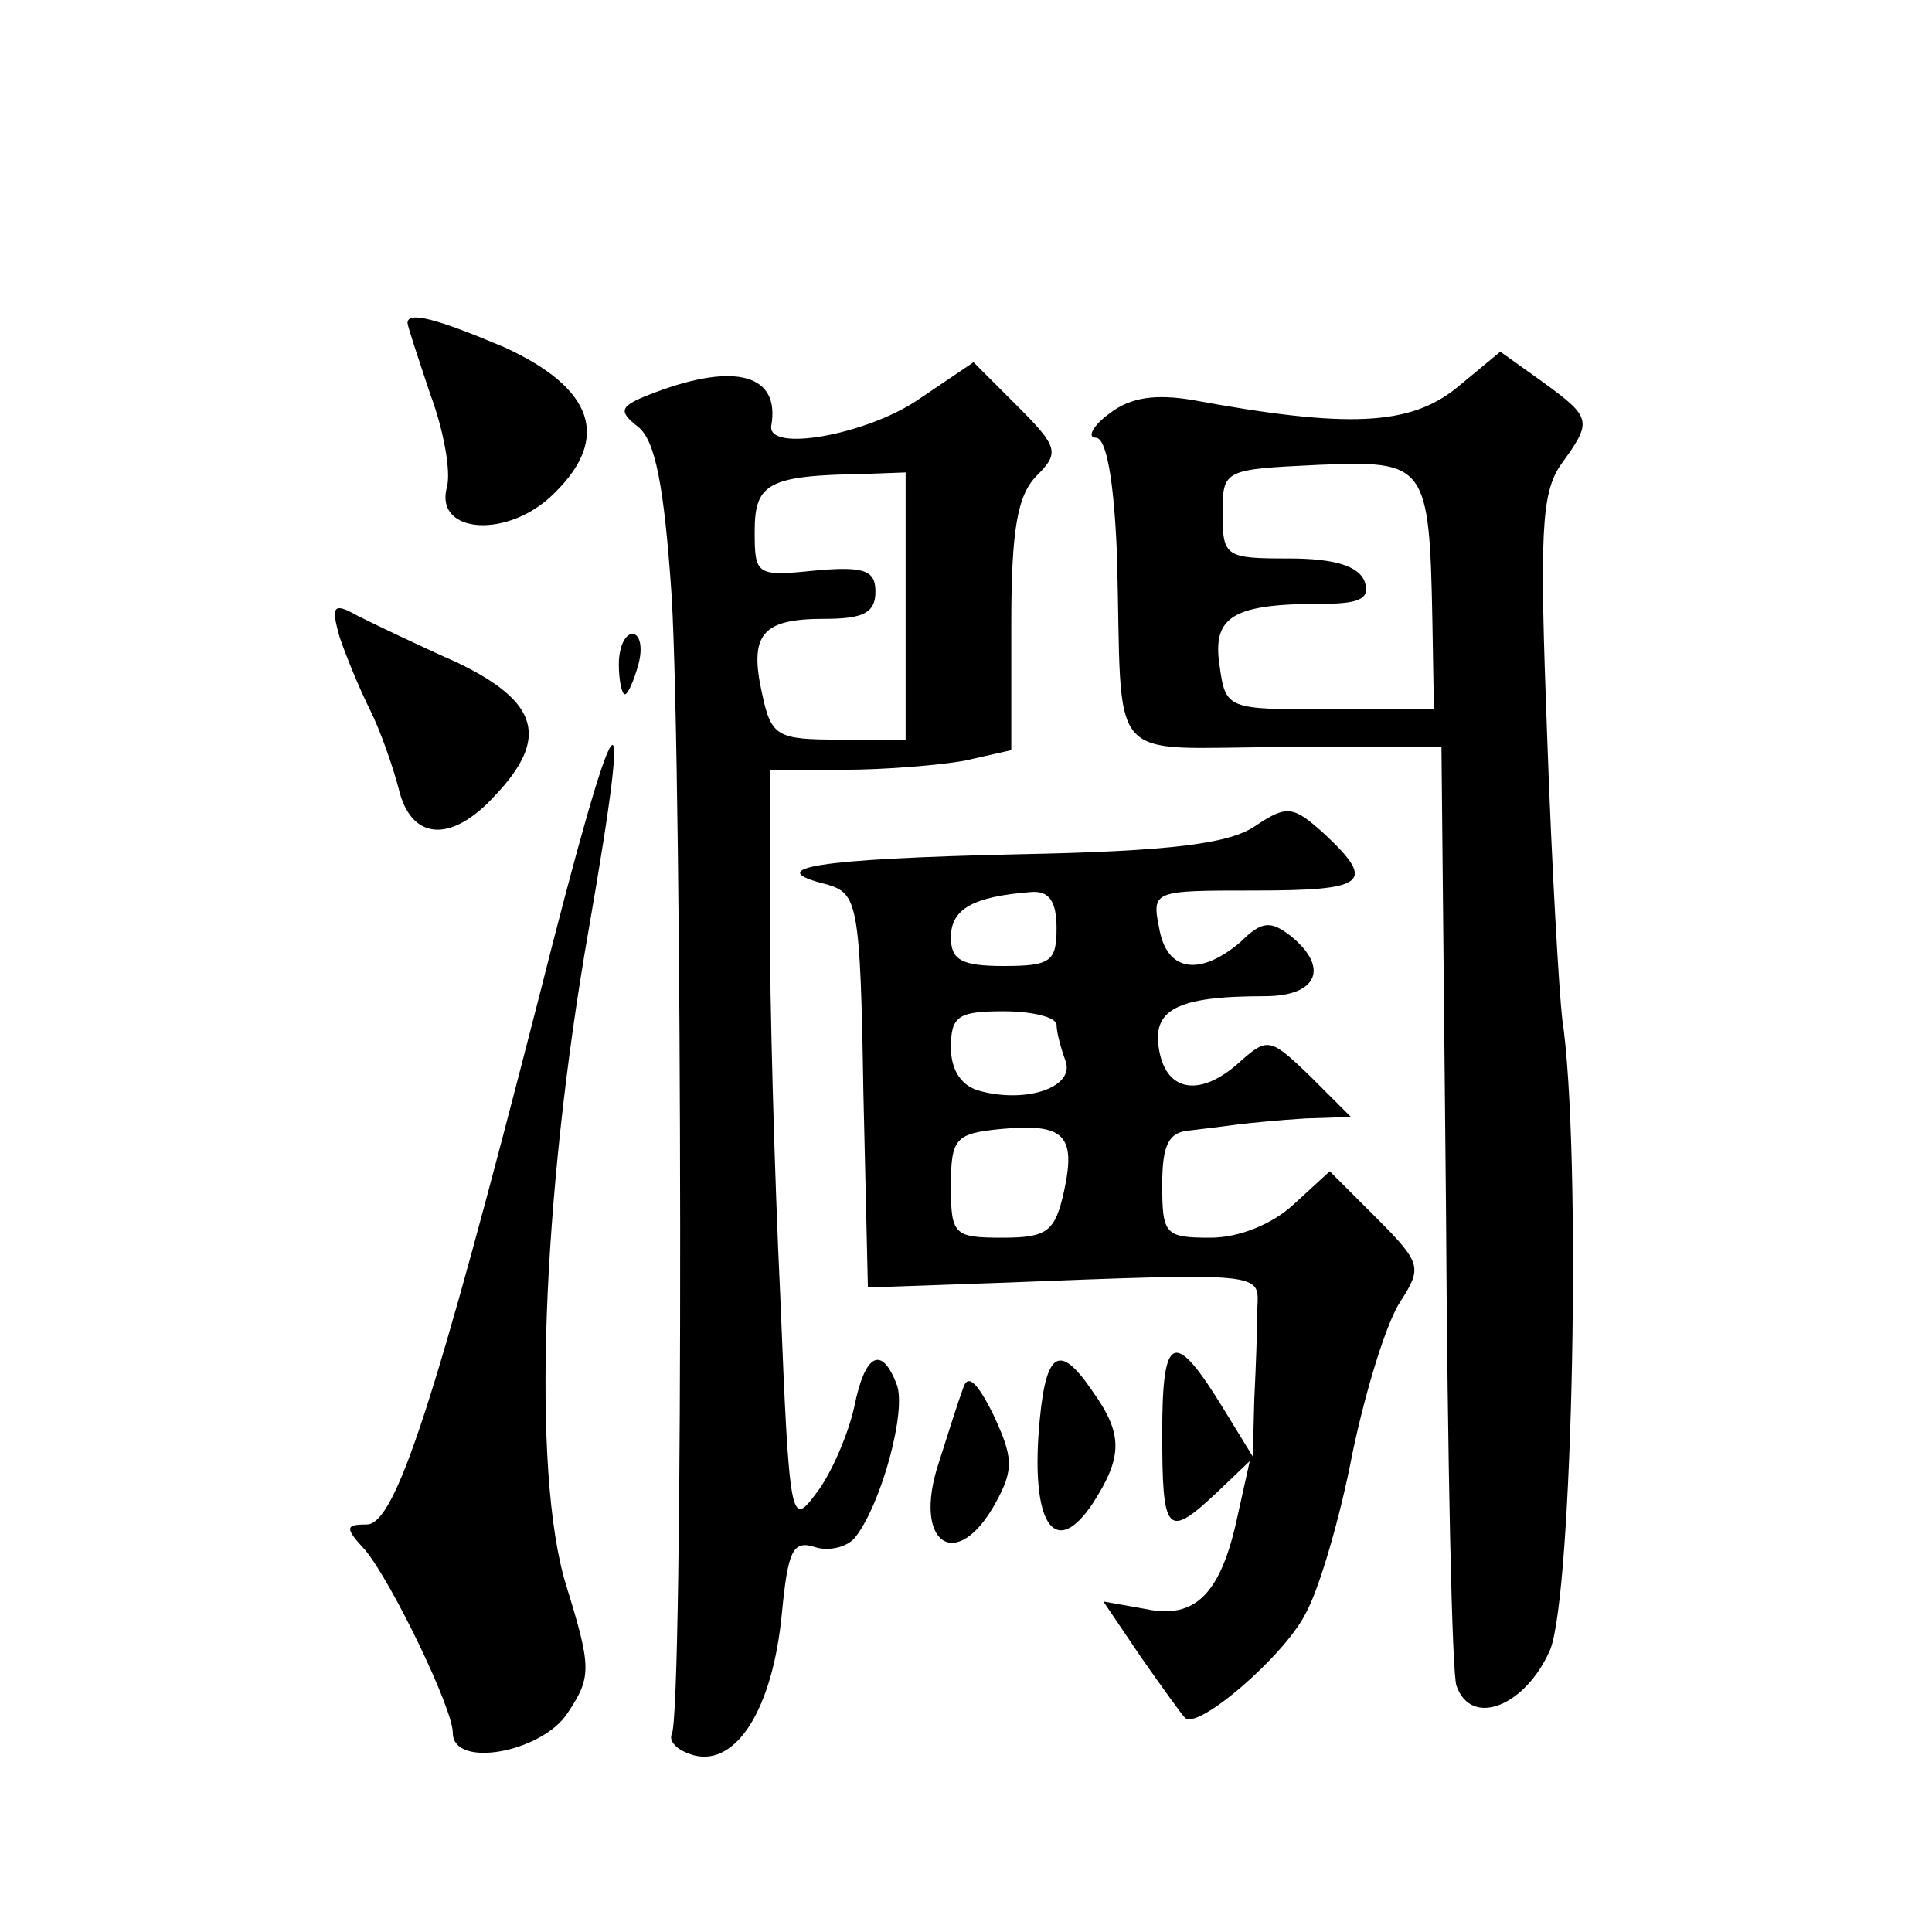
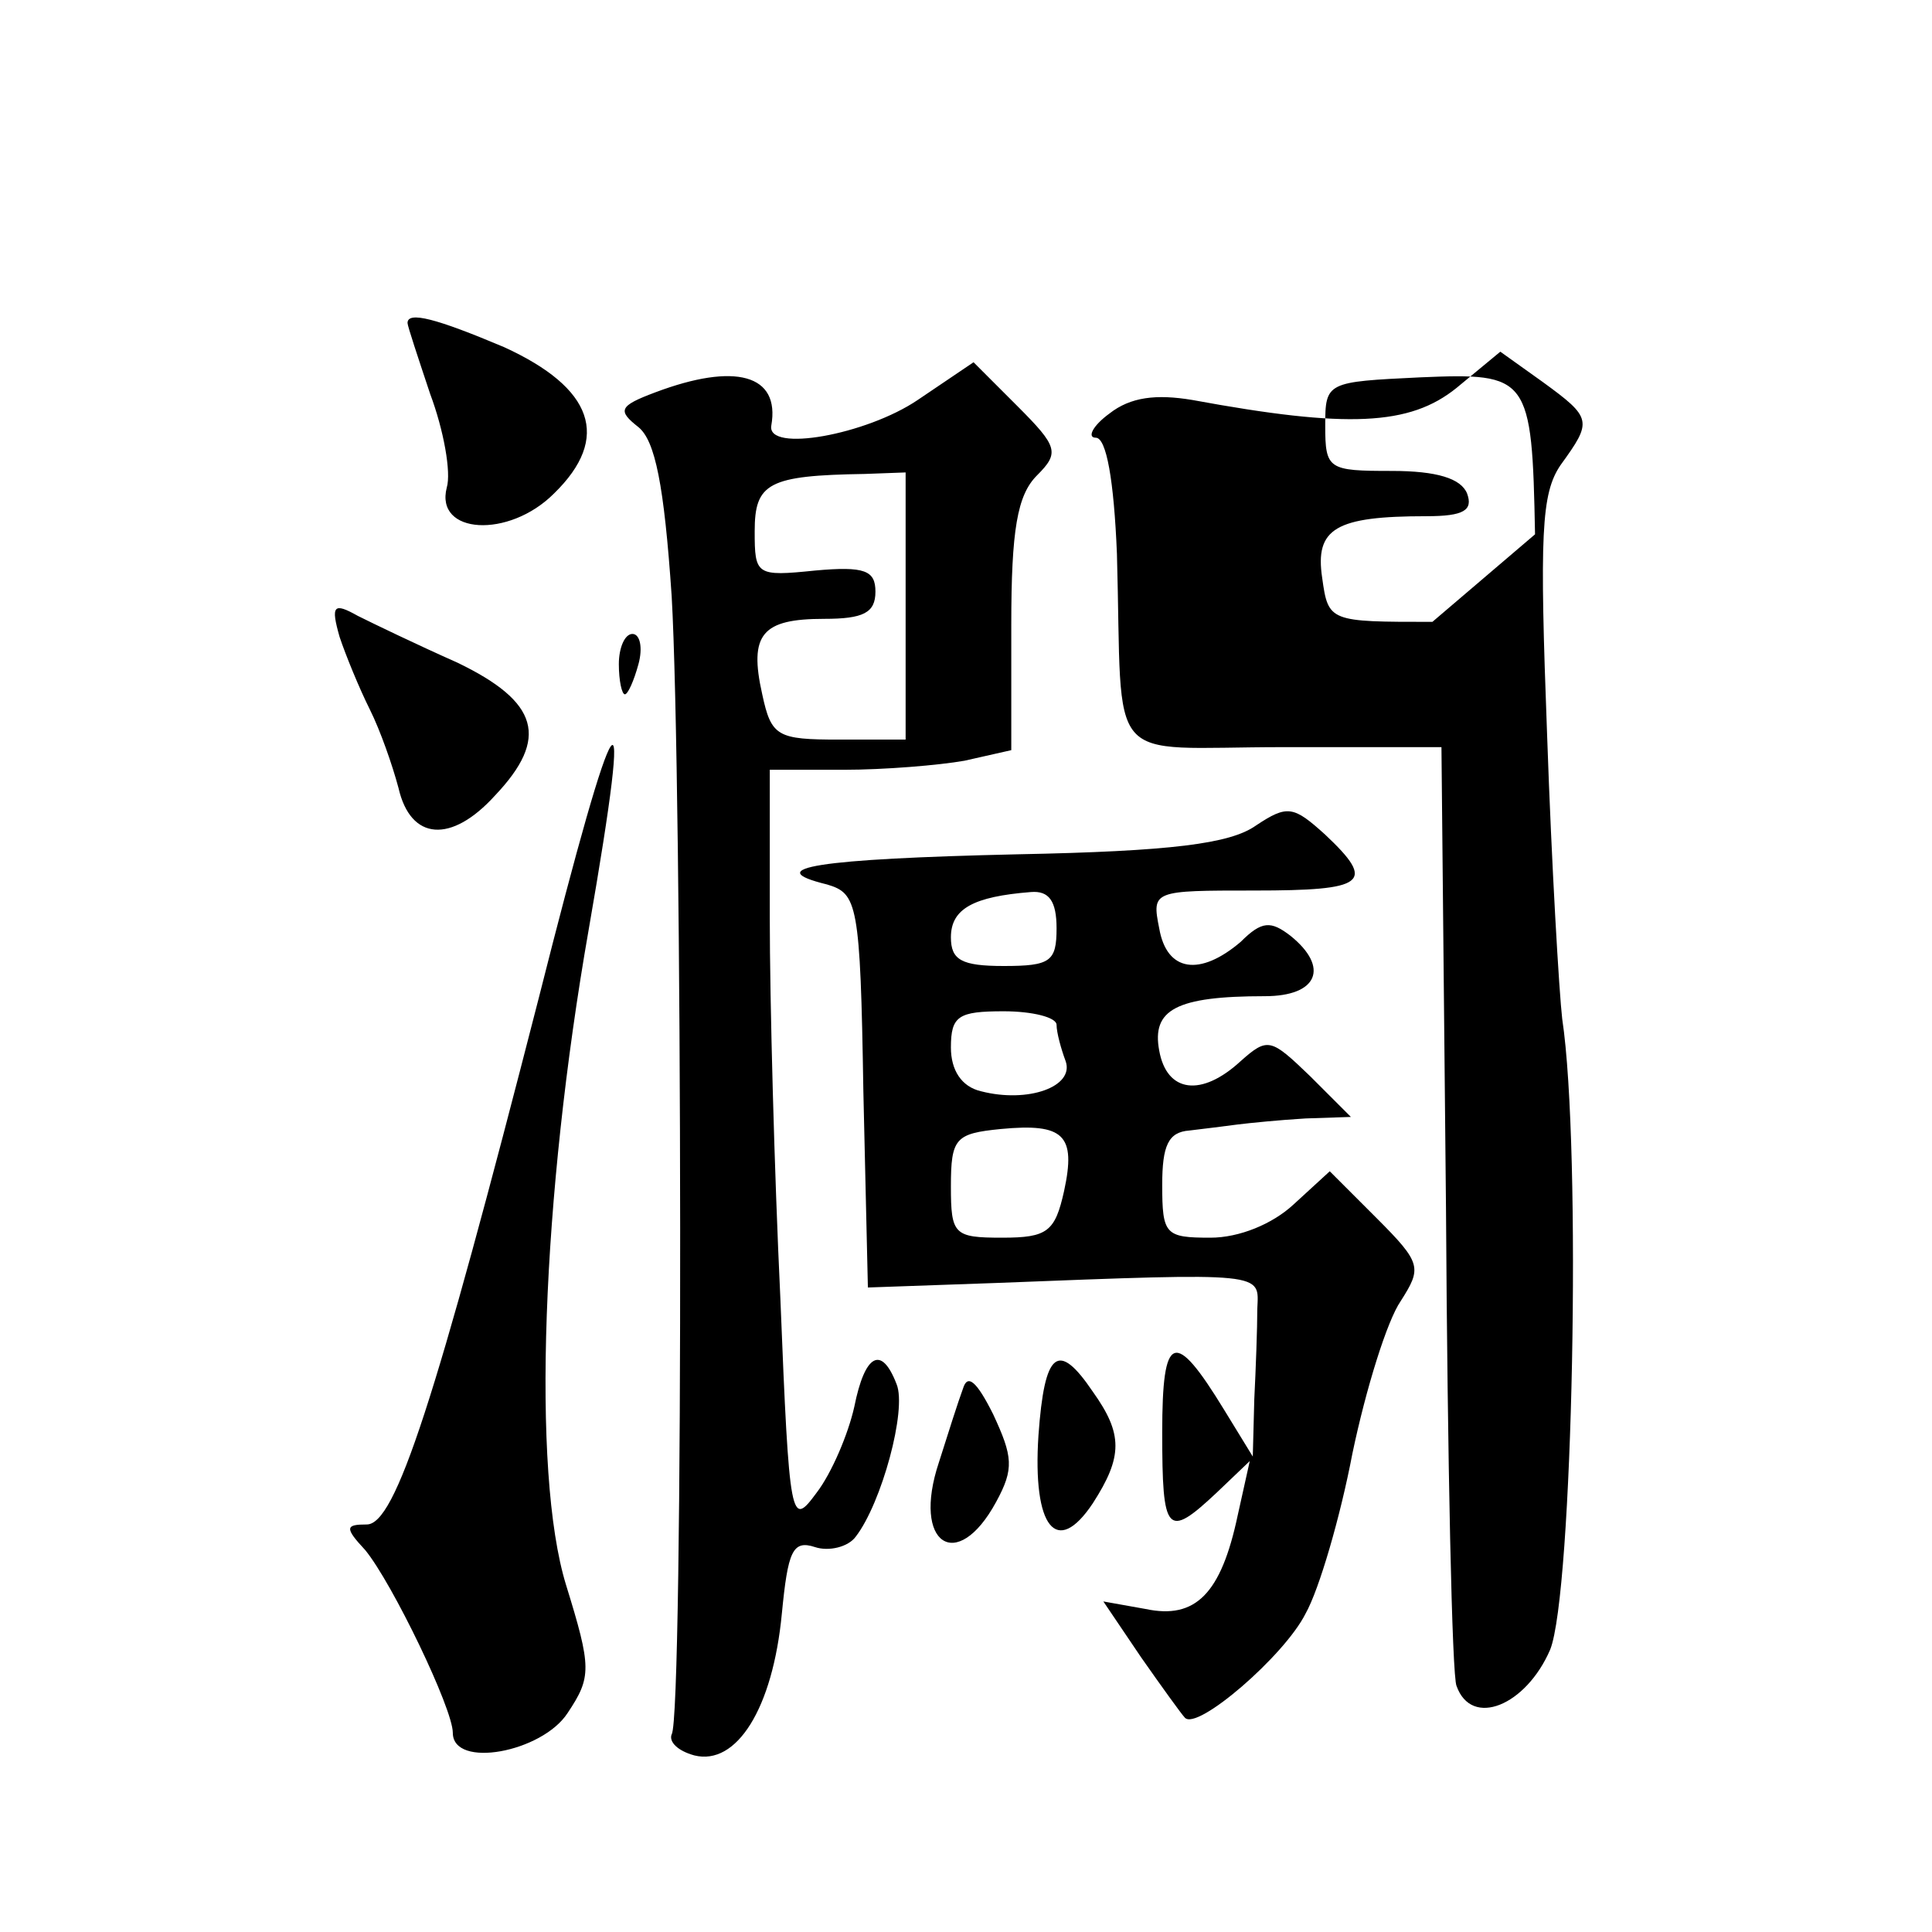
<svg xmlns="http://www.w3.org/2000/svg" version="1.0" width="128pt" height="128pt" viewBox="0 0 128 128" preserveAspectRatio="xMidYMid meet">
  <g transform="translate(0,128) scale(0.1,-0.1)" fill="#0" stroke="none">
-     <path d="M270 1066 c0 -2 7 -23 15 -47 9 -24 14 -52 11 -62 -8 -31 41 -34 71 -4 38 37 26 70 -33 97 -45 19 -64 24 -64 16z M965 1023 c-31 -25 -72 -27 -175 -8 -24 4 -41 2 -55 -9 -11 -8 -15 -16 -9 -16 7 0 12 -28 14 -77 4 -144 -10 -128 110 -128 l105 0 3 -305 c1 -168 4 -311 7 -317 10 -28 46 -13 62 24 15 37 21 332 8 418 -2 17 -7 101 -10 188 -5 133 -4 160 9 179 21 29 21 31 -12 55 l-28 20 -29 -24z m-16 -155 l1 -58 -69 0 c-68 0 -69 0 -73 29 -5 33 9 41 69 41 25 0 31 4 27 15 -4 10 -20 15 -50 15 -42 0 -44 1 -44 30 0 29 1 29 63 32 72 3 74 1 76 -104z M608 1015 c-34 -23 -100 -35 -97 -17 6 34 -24 42 -77 22 -24 -9 -25 -12 -11 -23 11 -9 17 -38 22 -112 7 -121 8 -743 0 -754 -2 -5 4 -11 15 -14 28 -7 52 31 58 94 4 41 7 49 22 44 9 -3 22 0 27 7 17 22 34 84 27 101 -10 26 -21 20 -28 -15 -4 -18 -15 -44 -25 -57 -17 -23 -18 -21 -24 129 -4 84 -7 197 -7 252 l0 98 49 0 c27 0 63 3 80 6 l31 7 0 83 c0 63 4 86 17 99 15 15 14 19 -13 46 l-29 29 -37 -25z m-8 -137 l0 -88 -44 0 c-41 0 -45 2 -51 30 -9 40 0 50 41 50 26 0 34 4 34 18 0 14 -7 17 -40 14 -39 -4 -40 -3 -40 26 0 32 9 37 73 38 l27 1 0 -89z M225 858 c4 -12 13 -34 20 -48 7 -14 15 -37 19 -52 8 -35 35 -37 64 -5 36 38 29 62 -25 88 -27 12 -56 26 -66 31 -16 9 -18 7 -12 -14z M410 840 c0 -11 2 -20 4 -20 2 0 6 9 9 20 3 11 1 20 -4 20 -5 0 -9 -9 -9 -20z M357 619 c-69 -269 -95 -349 -114 -349 -14 0 -15 -2 -1 -17 18 -22 58 -105 58 -121 0 -24 59 -13 76 13 16 24 16 30 -1 85 -23 75 -16 257 15 434 31 178 19 161 -33 -45z M832 733 c-17 -12 -56 -17 -158 -19 -132 -3 -171 -9 -126 -20 20 -6 22 -12 24 -137 l3 -130 85 3 c180 7 174 7 173 -17 0 -13 -1 -40 -2 -60 l-1 -38 -19 31 c-33 54 -41 51 -41 -15 0 -67 3 -71 36 -40 l22 21 -8 -36 c-11 -52 -28 -69 -61 -62 l-28 5 25 -37 c14 -20 27 -38 29 -40 8 -9 66 41 80 69 9 16 23 64 31 106 9 43 23 88 32 101 14 22 14 25 -16 55 l-31 31 -24 -22 c-14 -13 -36 -22 -55 -22 -30 0 -32 2 -32 35 0 26 4 35 18 36 9 1 24 3 32 4 8 1 28 3 45 4 l30 1 -27 27 c-26 25 -28 26 -46 10 -26 -24 -49 -21 -54 7 -5 27 11 36 70 36 35 0 43 19 17 40 -13 10 -19 10 -33 -4 -27 -23 -49 -20 -54 9 -5 25 -4 25 63 25 74 0 81 5 47 37 -21 19 -25 20 -46 6z m-132 -68 c0 -22 -4 -25 -35 -25 -28 0 -35 4 -35 19 0 19 15 27 53 30 12 1 17 -6 17 -24z m0 -64 c0 -5 3 -16 6 -24 6 -17 -25 -28 -56 -20 -13 3 -20 14 -20 29 0 21 5 24 35 24 19 0 35 -4 35 -9z m5 -110 c-6 -27 -11 -31 -41 -31 -32 0 -34 2 -34 34 0 32 3 35 33 38 42 4 50 -4 42 -41z M688 329 c-4 -61 12 -81 36 -45 20 31 20 46 0 74 -23 34 -32 27 -36 -29z M638 360 c-3 -8 -10 -30 -16 -49 -18 -54 12 -74 38 -26 12 22 11 30 -2 58 -11 22 -17 27 -20 17z" />
+     <path d="M270 1066 c0 -2 7 -23 15 -47 9 -24 14 -52 11 -62 -8 -31 41 -34 71 -4 38 37 26 70 -33 97 -45 19 -64 24 -64 16z M965 1023 c-31 -25 -72 -27 -175 -8 -24 4 -41 2 -55 -9 -11 -8 -15 -16 -9 -16 7 0 12 -28 14 -77 4 -144 -10 -128 110 -128 l105 0 3 -305 c1 -168 4 -311 7 -317 10 -28 46 -13 62 24 15 37 21 332 8 418 -2 17 -7 101 -10 188 -5 133 -4 160 9 179 21 29 21 31 -12 55 l-28 20 -29 -24z m-16 -155 c-68 0 -69 0 -73 29 -5 33 9 41 69 41 25 0 31 4 27 15 -4 10 -20 15 -50 15 -42 0 -44 1 -44 30 0 29 1 29 63 32 72 3 74 1 76 -104z M608 1015 c-34 -23 -100 -35 -97 -17 6 34 -24 42 -77 22 -24 -9 -25 -12 -11 -23 11 -9 17 -38 22 -112 7 -121 8 -743 0 -754 -2 -5 4 -11 15 -14 28 -7 52 31 58 94 4 41 7 49 22 44 9 -3 22 0 27 7 17 22 34 84 27 101 -10 26 -21 20 -28 -15 -4 -18 -15 -44 -25 -57 -17 -23 -18 -21 -24 129 -4 84 -7 197 -7 252 l0 98 49 0 c27 0 63 3 80 6 l31 7 0 83 c0 63 4 86 17 99 15 15 14 19 -13 46 l-29 29 -37 -25z m-8 -137 l0 -88 -44 0 c-41 0 -45 2 -51 30 -9 40 0 50 41 50 26 0 34 4 34 18 0 14 -7 17 -40 14 -39 -4 -40 -3 -40 26 0 32 9 37 73 38 l27 1 0 -89z M225 858 c4 -12 13 -34 20 -48 7 -14 15 -37 19 -52 8 -35 35 -37 64 -5 36 38 29 62 -25 88 -27 12 -56 26 -66 31 -16 9 -18 7 -12 -14z M410 840 c0 -11 2 -20 4 -20 2 0 6 9 9 20 3 11 1 20 -4 20 -5 0 -9 -9 -9 -20z M357 619 c-69 -269 -95 -349 -114 -349 -14 0 -15 -2 -1 -17 18 -22 58 -105 58 -121 0 -24 59 -13 76 13 16 24 16 30 -1 85 -23 75 -16 257 15 434 31 178 19 161 -33 -45z M832 733 c-17 -12 -56 -17 -158 -19 -132 -3 -171 -9 -126 -20 20 -6 22 -12 24 -137 l3 -130 85 3 c180 7 174 7 173 -17 0 -13 -1 -40 -2 -60 l-1 -38 -19 31 c-33 54 -41 51 -41 -15 0 -67 3 -71 36 -40 l22 21 -8 -36 c-11 -52 -28 -69 -61 -62 l-28 5 25 -37 c14 -20 27 -38 29 -40 8 -9 66 41 80 69 9 16 23 64 31 106 9 43 23 88 32 101 14 22 14 25 -16 55 l-31 31 -24 -22 c-14 -13 -36 -22 -55 -22 -30 0 -32 2 -32 35 0 26 4 35 18 36 9 1 24 3 32 4 8 1 28 3 45 4 l30 1 -27 27 c-26 25 -28 26 -46 10 -26 -24 -49 -21 -54 7 -5 27 11 36 70 36 35 0 43 19 17 40 -13 10 -19 10 -33 -4 -27 -23 -49 -20 -54 9 -5 25 -4 25 63 25 74 0 81 5 47 37 -21 19 -25 20 -46 6z m-132 -68 c0 -22 -4 -25 -35 -25 -28 0 -35 4 -35 19 0 19 15 27 53 30 12 1 17 -6 17 -24z m0 -64 c0 -5 3 -16 6 -24 6 -17 -25 -28 -56 -20 -13 3 -20 14 -20 29 0 21 5 24 35 24 19 0 35 -4 35 -9z m5 -110 c-6 -27 -11 -31 -41 -31 -32 0 -34 2 -34 34 0 32 3 35 33 38 42 4 50 -4 42 -41z M688 329 c-4 -61 12 -81 36 -45 20 31 20 46 0 74 -23 34 -32 27 -36 -29z M638 360 c-3 -8 -10 -30 -16 -49 -18 -54 12 -74 38 -26 12 22 11 30 -2 58 -11 22 -17 27 -20 17z" />
  </g>
</svg>